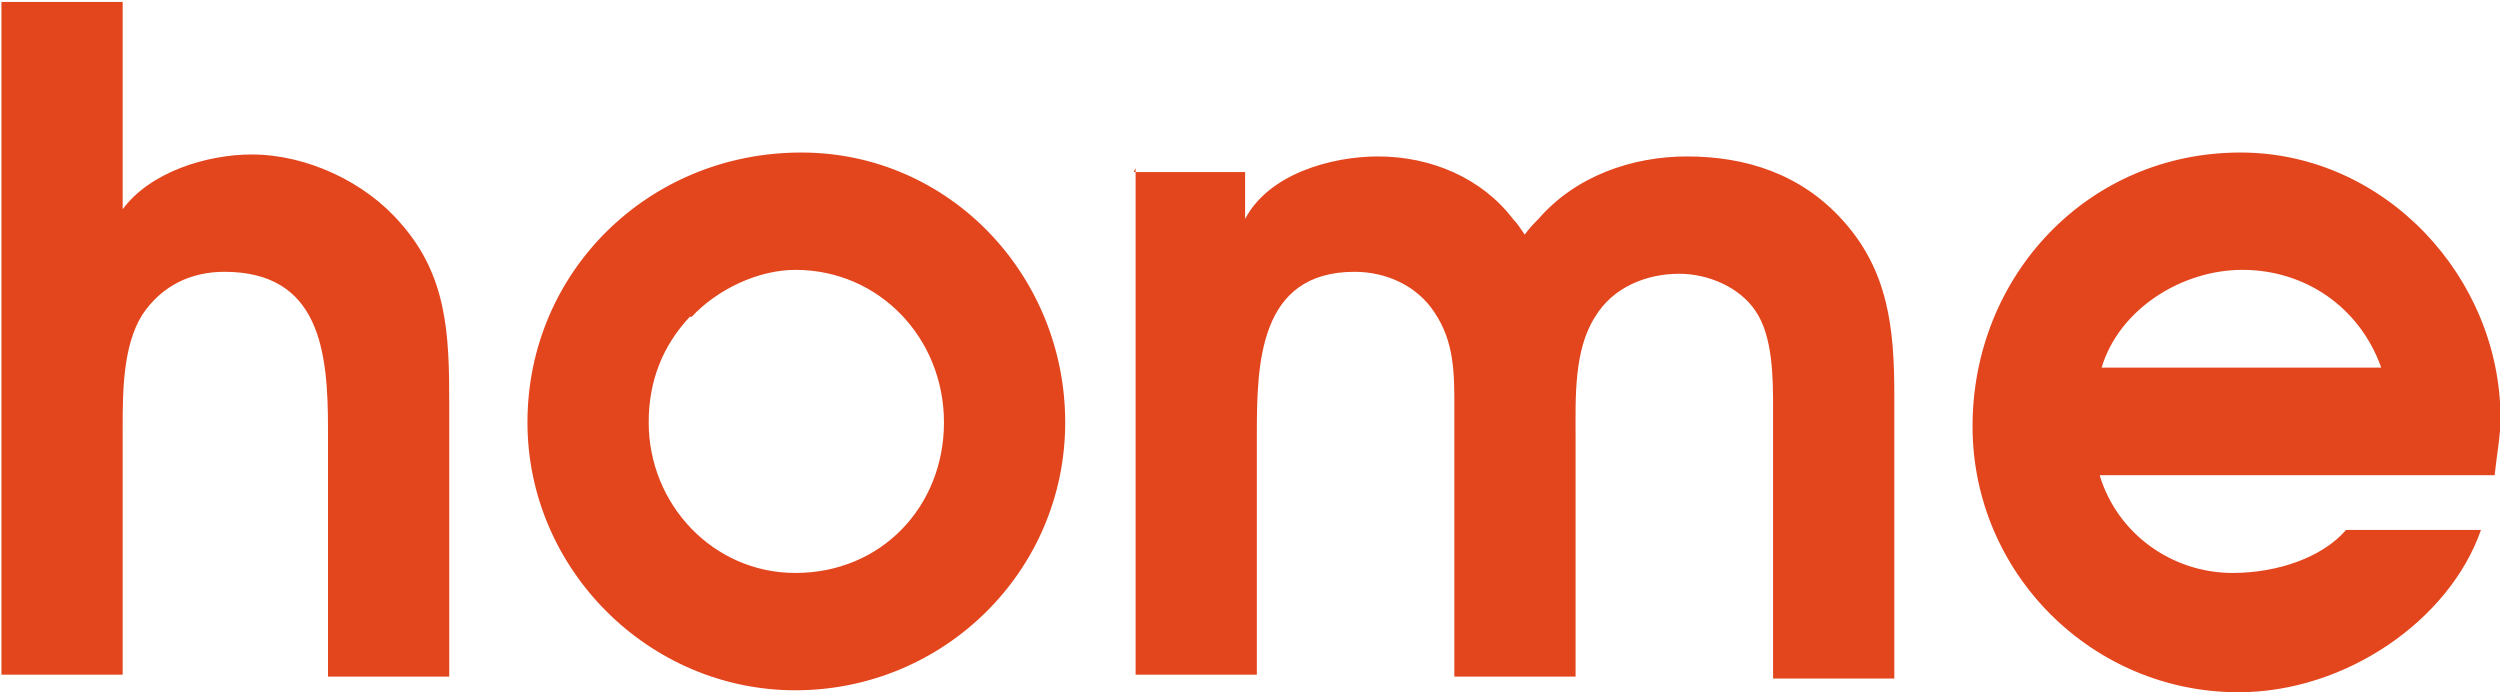
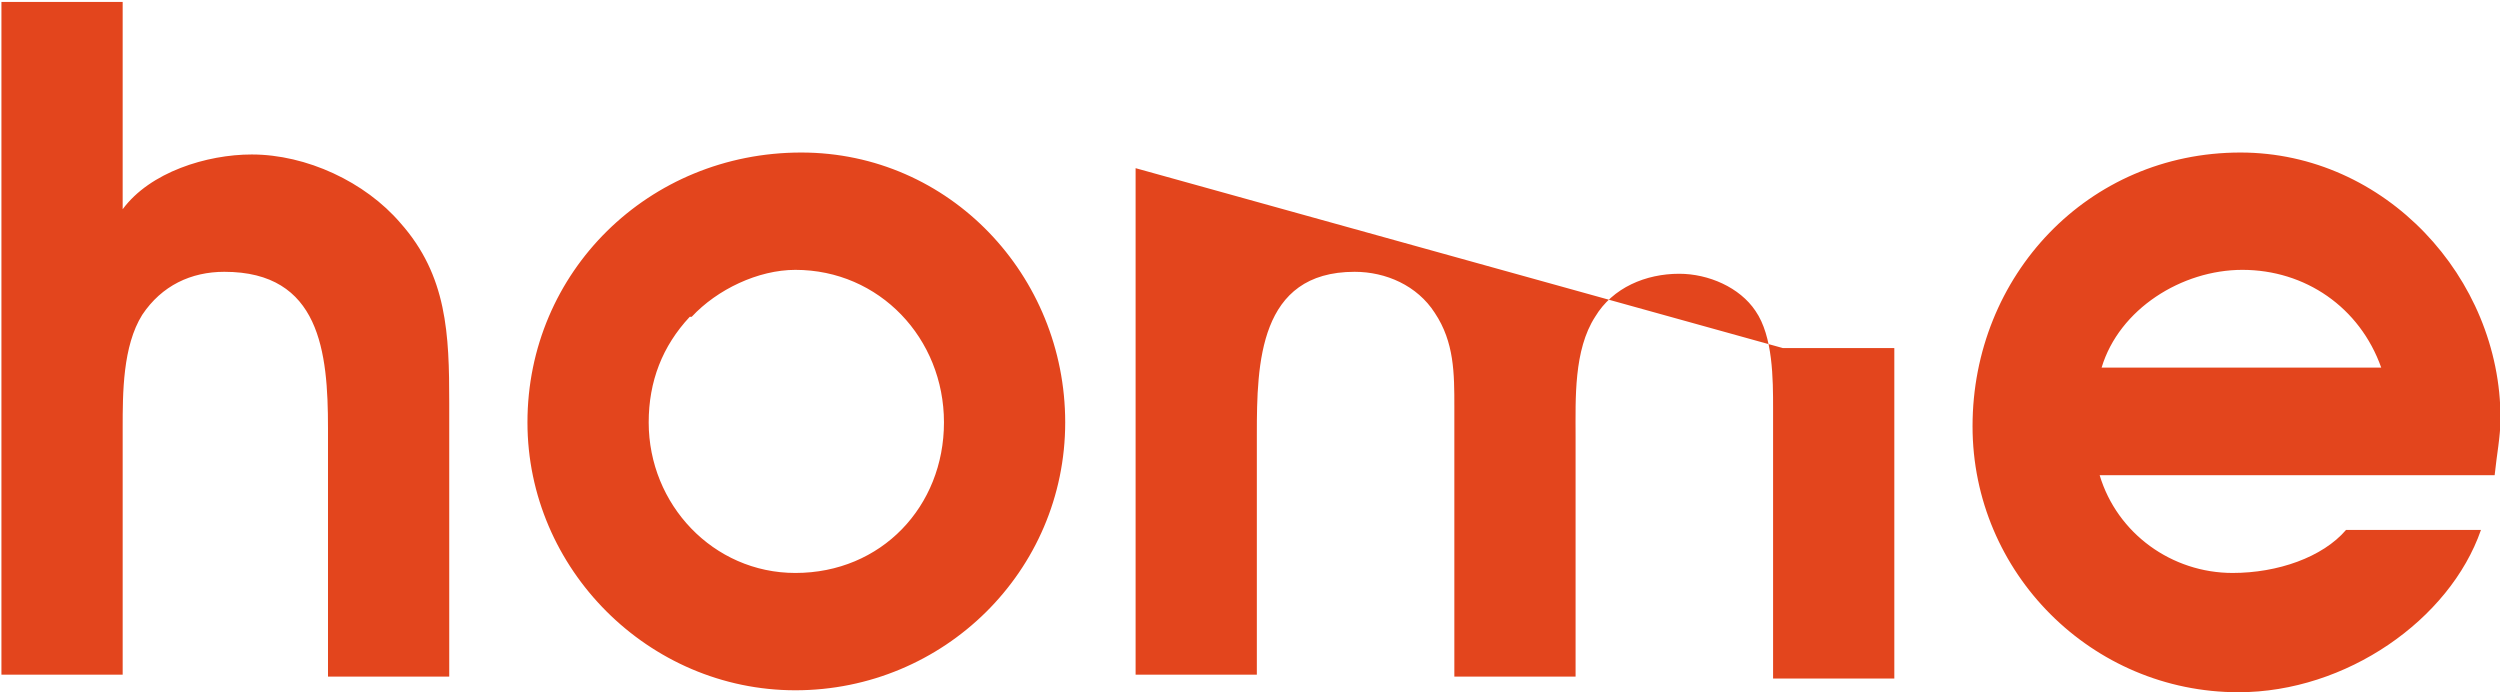
<svg xmlns="http://www.w3.org/2000/svg" xml:space="preserve" width="13.962mm" height="3.866mm" style="shape-rendering:geometricPrecision; text-rendering:geometricPrecision; image-rendering:optimizeQuality; fill-rule:evenodd; clip-rule:evenodd" viewBox="0 0 12.77 3.54">
  <defs>
    <style type="text/css">  .fil0 {fill:#E3451D;fill-rule:nonzero}  </style>
  </defs>
  <g id="Слой_x0020_1">
-     <path class="fil0" d="M-0 0l0 3.45 0.62 0 0 -1.26c0,-0.18 -0,-0.42 0.1,-0.58 0.1,-0.15 0.25,-0.22 0.42,-0.22 0.49,0 0.53,0.41 0.53,0.8l0 1.27 0.62 0 0 -1.4c0,-0.35 -0.01,-0.65 -0.25,-0.92 -0.18,-0.21 -0.48,-0.35 -0.76,-0.35 -0.23,0 -0.52,0.09 -0.66,0.28l0 -1.06 -0.62 0zm5.44 2.16c0,-0.75 -0.59,-1.38 -1.35,-1.38 -0.78,0 -1.4,0.61 -1.4,1.38 0,0.75 0.62,1.37 1.37,1.37 0.76,0 1.38,-0.61 1.38,-1.37zm-1.91 -0.54c0.13,-0.14 0.34,-0.24 0.53,-0.24 0.43,0 0.76,0.35 0.76,0.78 0,0.43 -0.32,0.77 -0.76,0.77 -0.42,0 -0.75,-0.35 -0.75,-0.77 0,-0.21 0.07,-0.39 0.21,-0.54zm2.27 -0.76l0 2.59 0.62 0 0 -1.23c0,-0.36 0.01,-0.83 0.5,-0.83 0.16,0 0.32,0.07 0.41,0.21 0.1,0.15 0.1,0.31 0.1,0.48l0 1.38 0.62 0 0 -1.23c0,-0.19 -0.01,-0.44 0.1,-0.61 0.09,-0.15 0.26,-0.22 0.43,-0.22 0.15,0 0.31,0.07 0.39,0.19 0.09,0.13 0.09,0.35 0.09,0.5l0 1.38 0.62 0 0 -1.45c0,-0.34 -0.03,-0.64 -0.27,-0.9 -0.21,-0.23 -0.49,-0.32 -0.79,-0.32 -0.28,0 -0.57,0.1 -0.76,0.32 -0.02,0.02 -0.05,0.05 -0.07,0.08 -0.02,-0.03 -0.04,-0.06 -0.06,-0.08 -0.16,-0.21 -0.42,-0.32 -0.69,-0.32 -0.24,0 -0.56,0.09 -0.68,0.32l0 -0.24 -0.57 0zm4.94 1.57l2.01 0c0.01,-0.1 0.03,-0.2 0.03,-0.29 0,-0.72 -0.59,-1.36 -1.33,-1.36 -0.78,0 -1.37,0.63 -1.37,1.4 0,0.75 0.61,1.36 1.36,1.36 0.55,0 1.08,-0.37 1.24,-0.83l-0.69 0c-0.12,0.14 -0.35,0.22 -0.58,0.22 -0.31,0 -0.59,-0.2 -0.68,-0.5zm1.42 -0.55l-1.42 0c0.09,-0.3 0.41,-0.5 0.72,-0.5 0.32,0 0.6,0.19 0.71,0.5z" />
+     <path class="fil0" d="M-0 0l0 3.45 0.62 0 0 -1.26c0,-0.18 -0,-0.42 0.1,-0.58 0.1,-0.15 0.25,-0.22 0.42,-0.22 0.49,0 0.53,0.41 0.53,0.8l0 1.27 0.62 0 0 -1.4c0,-0.35 -0.01,-0.65 -0.25,-0.92 -0.18,-0.21 -0.48,-0.35 -0.76,-0.35 -0.23,0 -0.52,0.09 -0.66,0.28l0 -1.06 -0.62 0zm5.44 2.16c0,-0.75 -0.59,-1.38 -1.35,-1.38 -0.78,0 -1.4,0.61 -1.4,1.38 0,0.75 0.62,1.37 1.37,1.37 0.76,0 1.38,-0.61 1.38,-1.37zm-1.91 -0.54c0.13,-0.14 0.34,-0.24 0.53,-0.24 0.43,0 0.76,0.35 0.76,0.78 0,0.43 -0.32,0.77 -0.76,0.77 -0.42,0 -0.75,-0.35 -0.75,-0.77 0,-0.21 0.07,-0.39 0.21,-0.54zm2.27 -0.76l0 2.59 0.62 0 0 -1.23c0,-0.36 0.01,-0.83 0.5,-0.83 0.16,0 0.32,0.07 0.41,0.21 0.1,0.15 0.1,0.31 0.1,0.48l0 1.38 0.62 0 0 -1.23c0,-0.19 -0.01,-0.44 0.1,-0.61 0.09,-0.15 0.26,-0.22 0.43,-0.22 0.15,0 0.31,0.07 0.39,0.19 0.09,0.13 0.09,0.35 0.09,0.5l0 1.38 0.62 0 0 -1.45l0 -0.24 -0.57 0zm4.94 1.57l2.01 0c0.01,-0.1 0.03,-0.2 0.03,-0.29 0,-0.72 -0.59,-1.36 -1.33,-1.36 -0.78,0 -1.37,0.63 -1.37,1.4 0,0.75 0.61,1.36 1.36,1.36 0.55,0 1.08,-0.37 1.24,-0.83l-0.69 0c-0.12,0.14 -0.35,0.22 -0.58,0.22 -0.31,0 -0.59,-0.2 -0.68,-0.5zm1.42 -0.55l-1.42 0c0.09,-0.3 0.41,-0.5 0.72,-0.5 0.32,0 0.6,0.19 0.71,0.5z" />
  </g>
</svg>